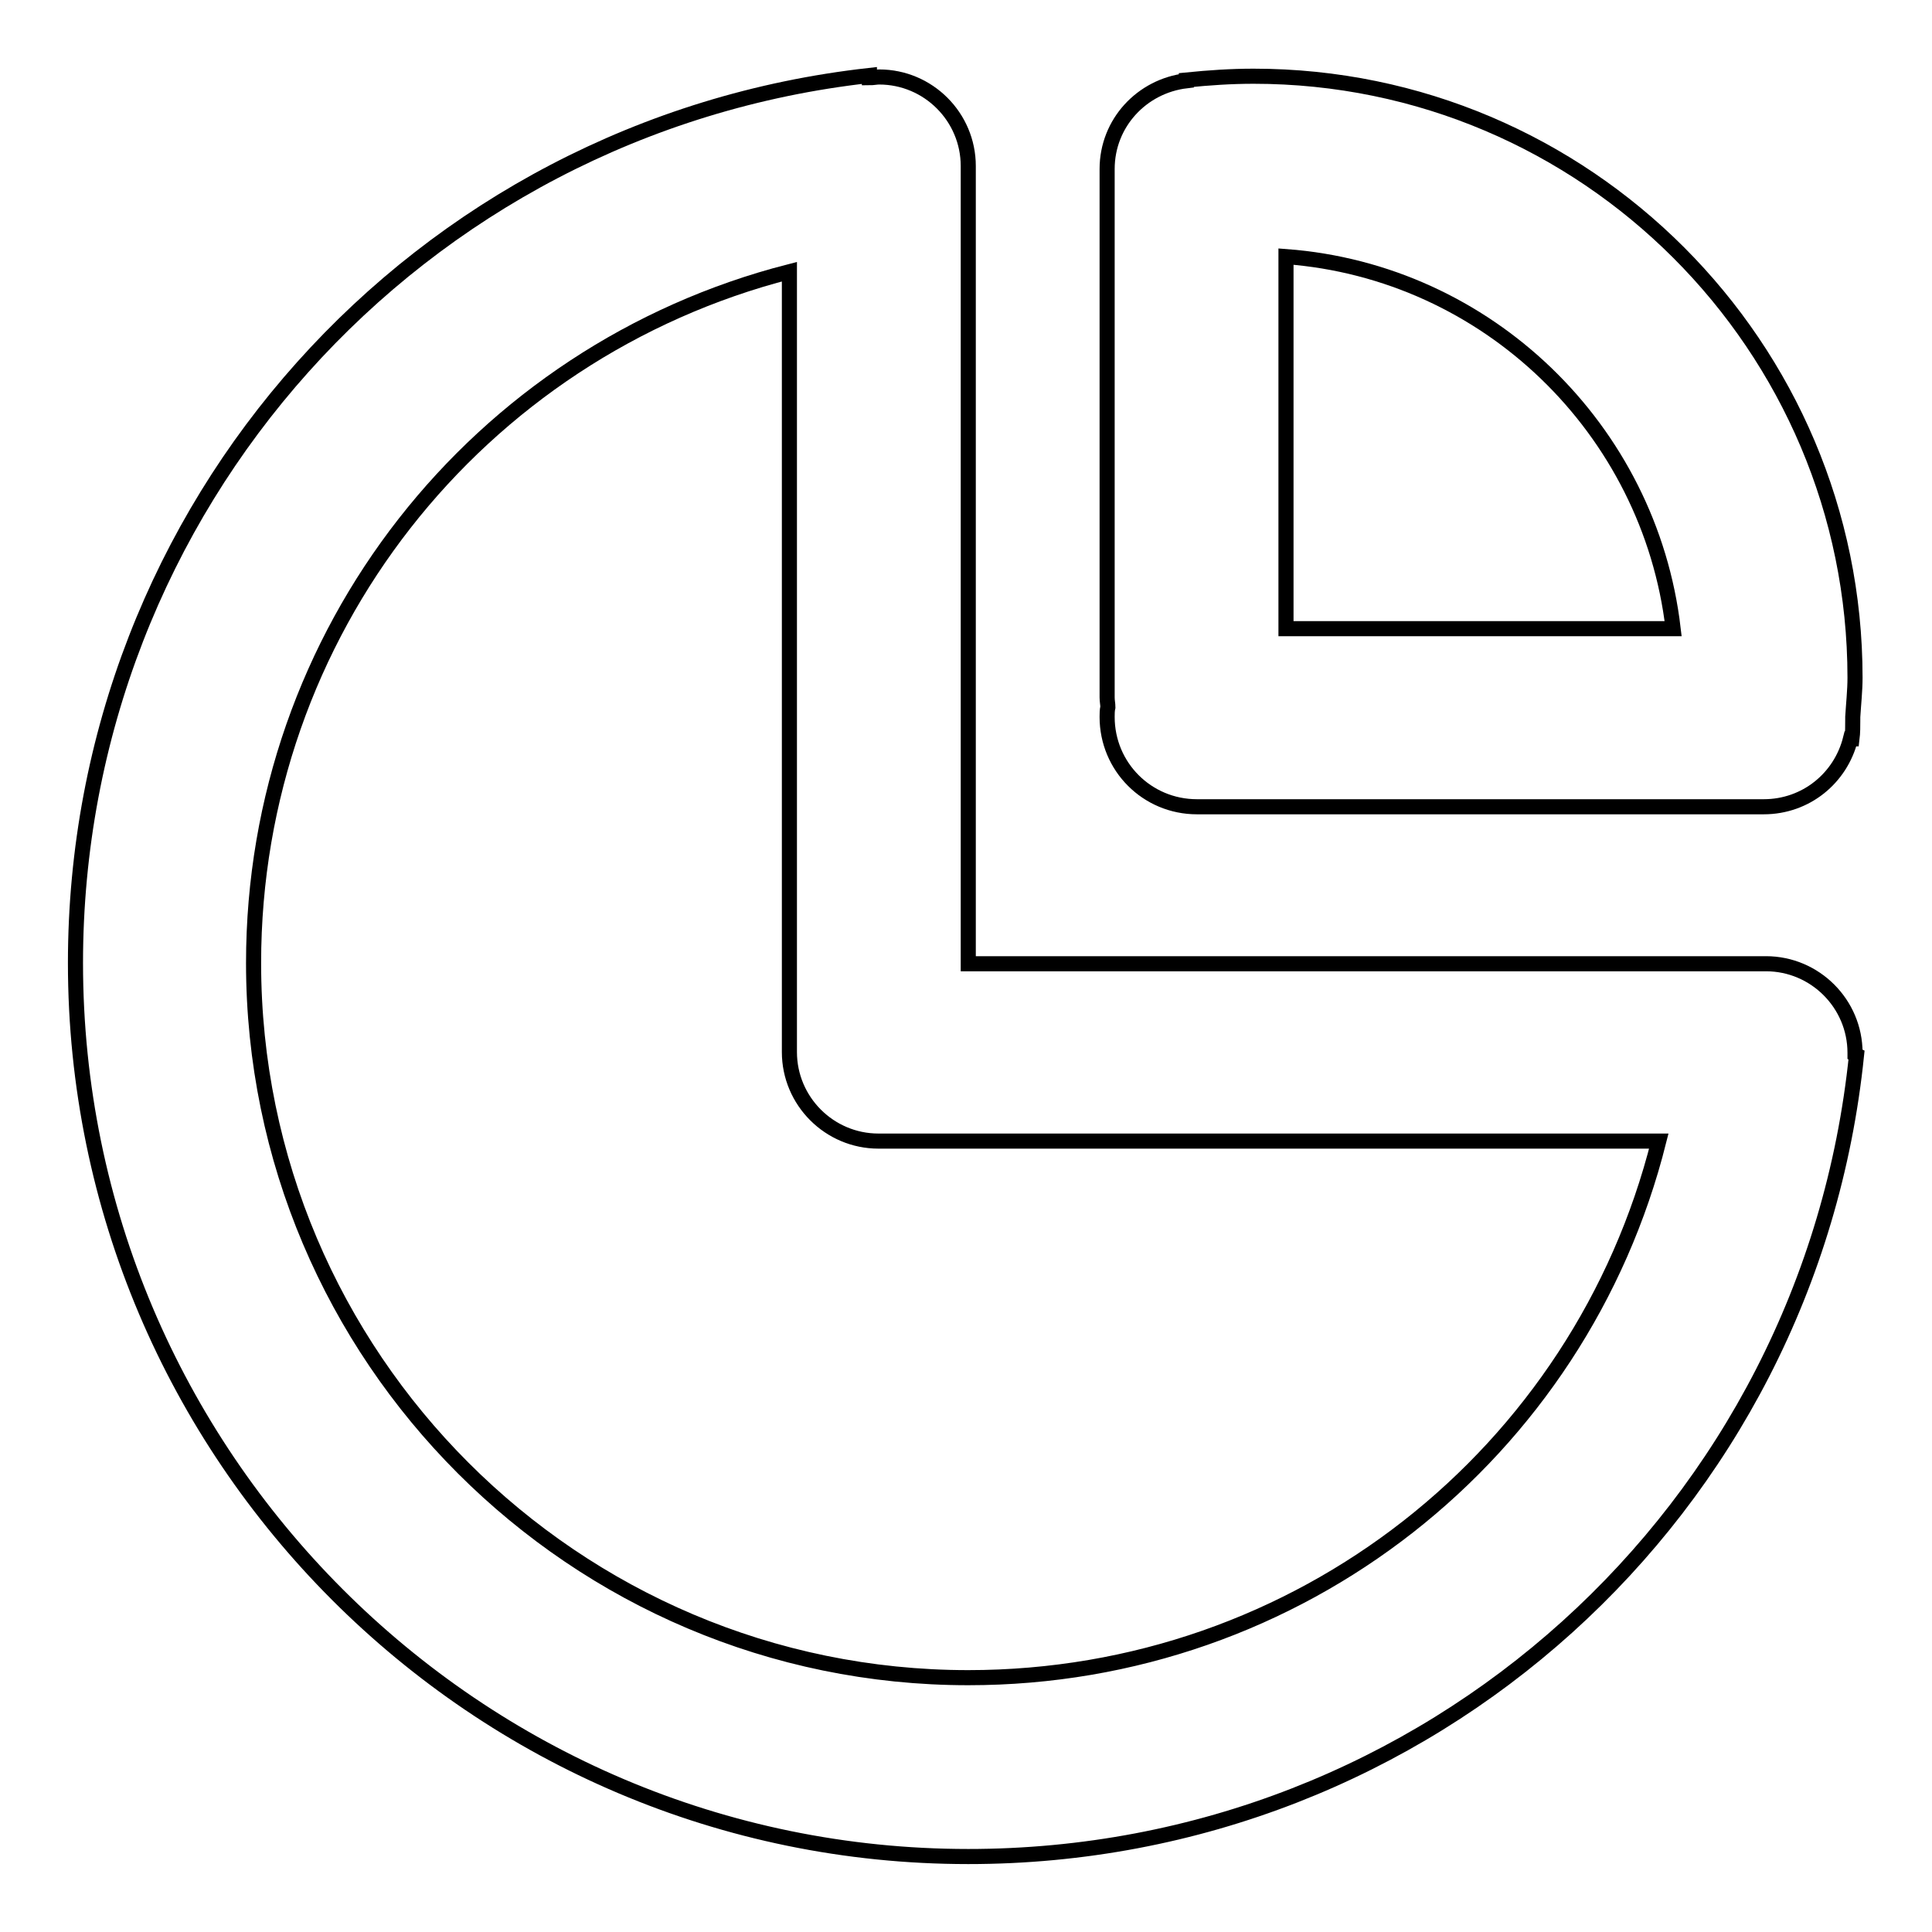
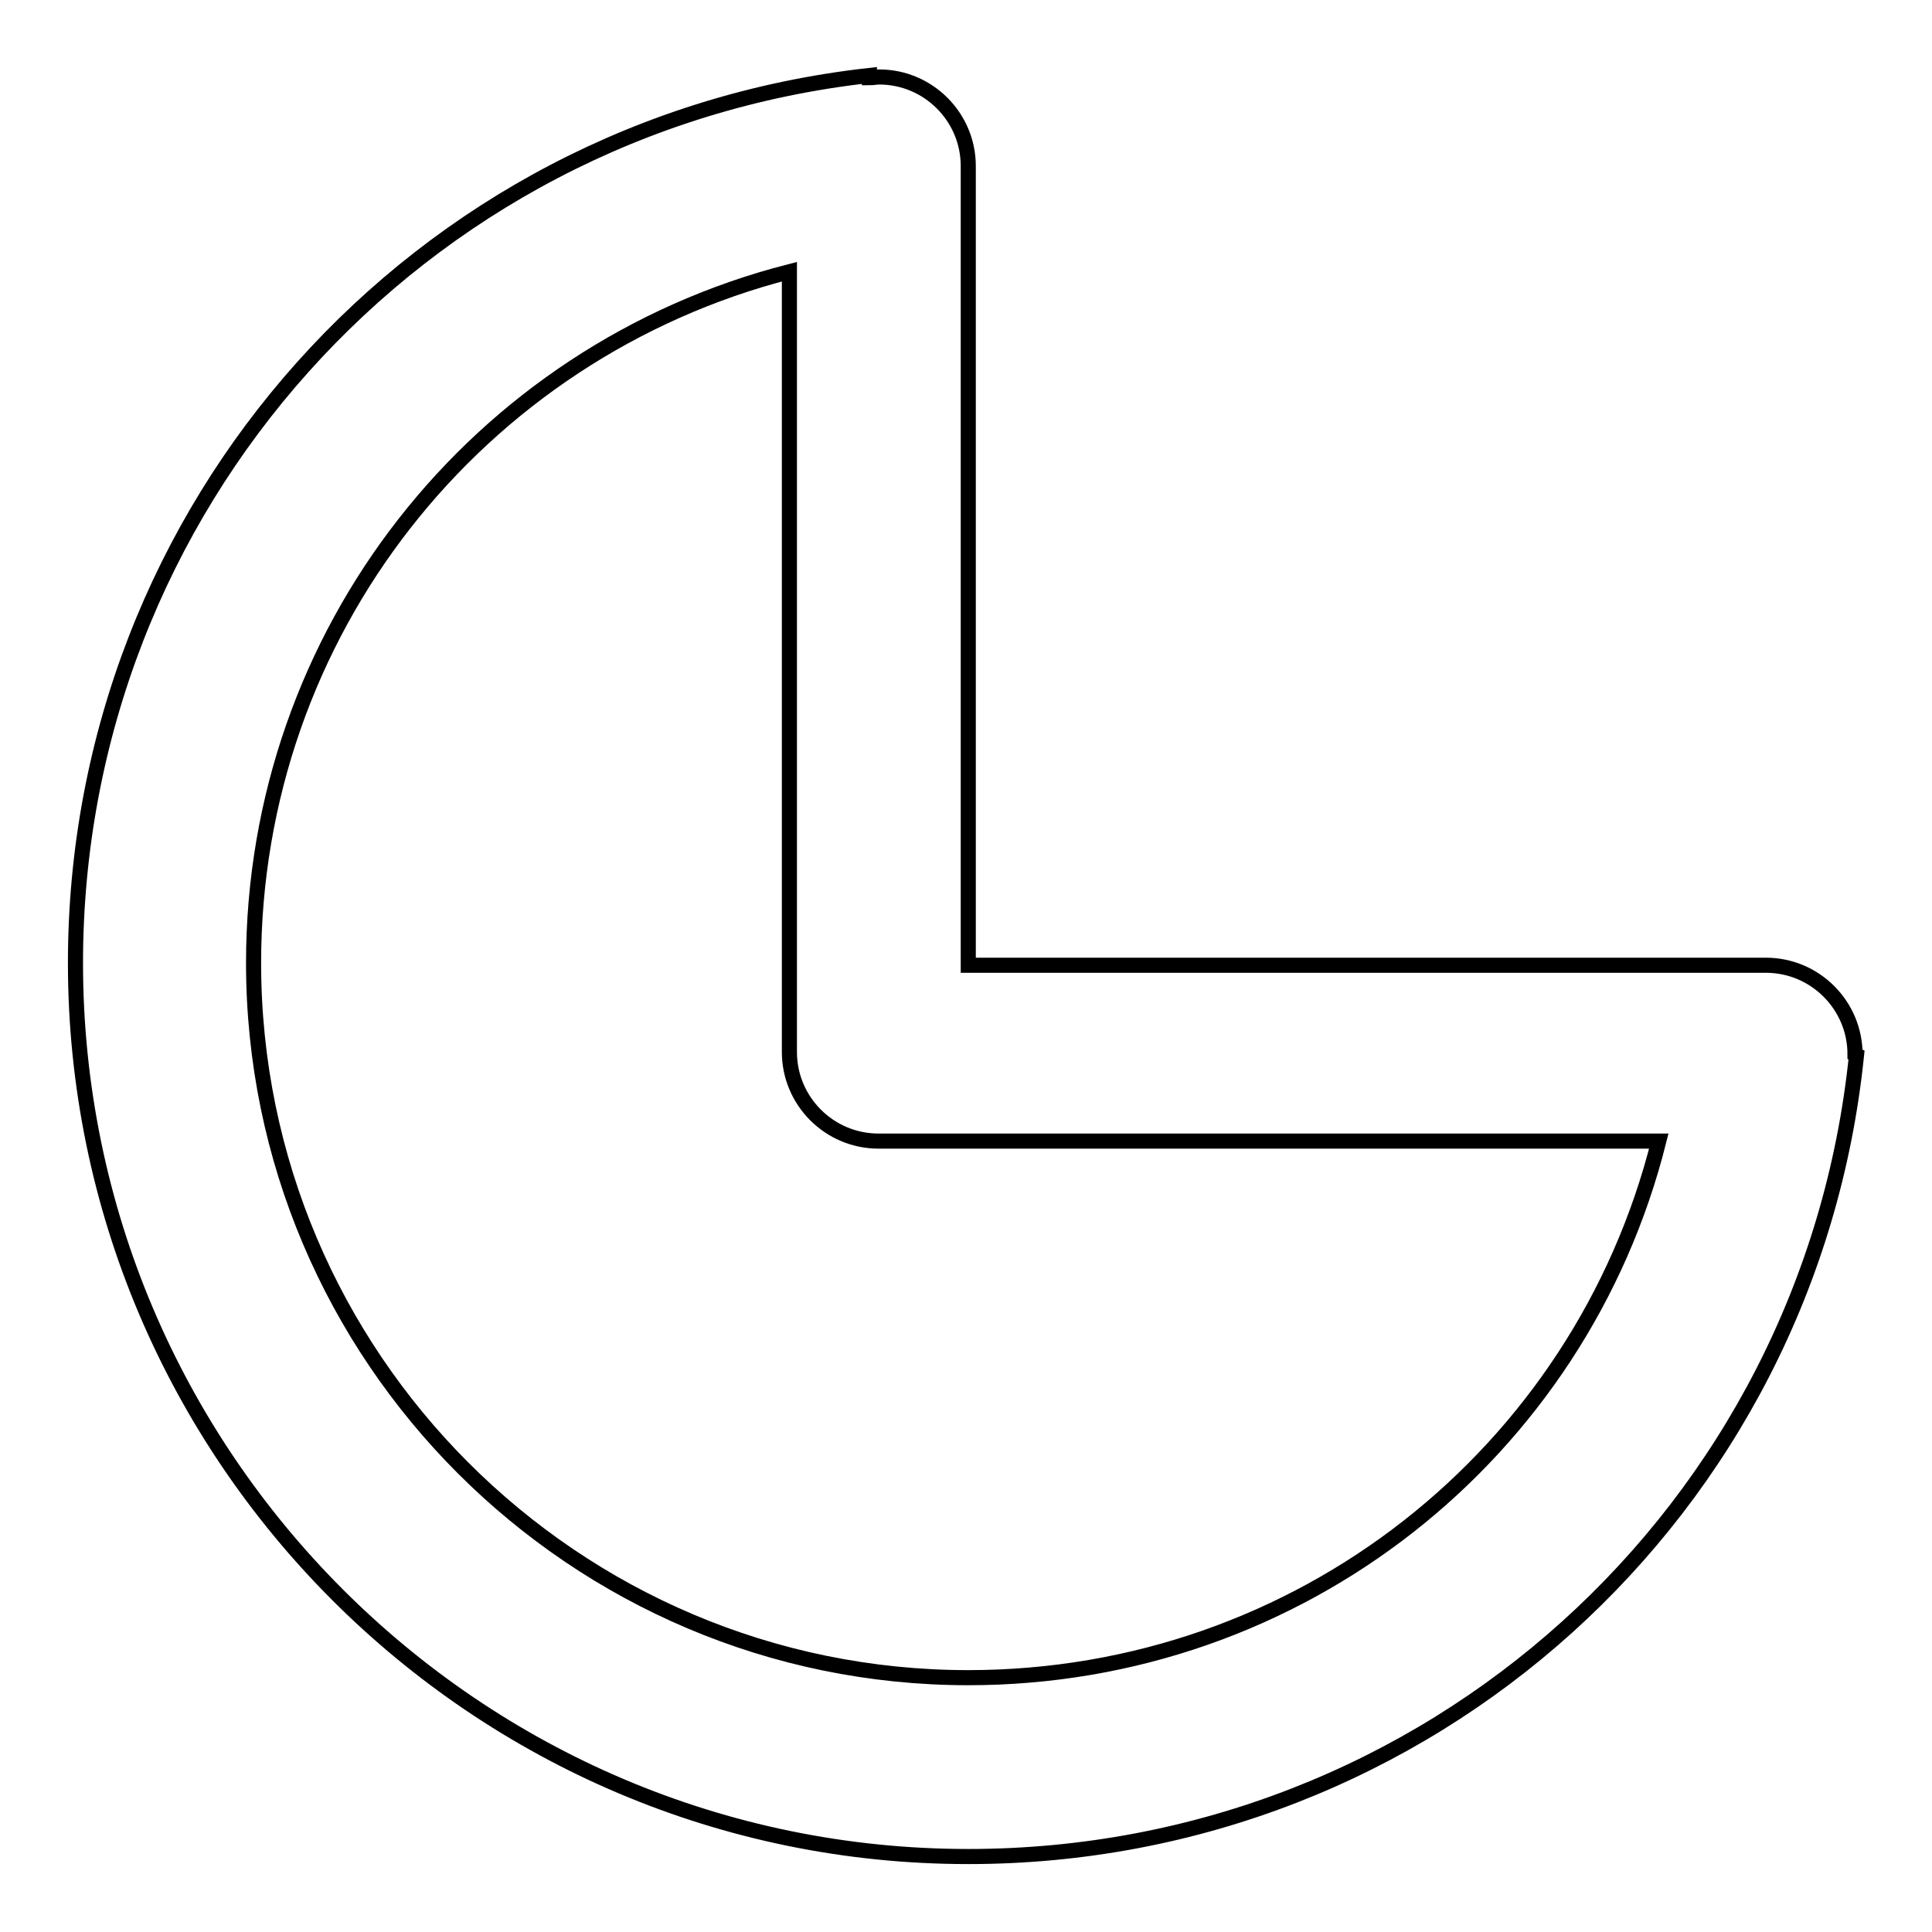
<svg xmlns="http://www.w3.org/2000/svg" version="1.1" x="0px" y="0px" viewBox="0 0 256 256" enable-background="new 0 0 256 256" xml:space="preserve">
  <g>
-     <path stroke-width="2" fill-opacity="0" stroke="#000000" d="M245.8,139.7c0-0.1,0-0.2,0-0.2c0-6.5-5.3-11.8-11.8-11.8H128.3V22c0-6.5-5.3-11.8-11.8-11.8 c-0.4,0-0.8,0.1-1.3,0.1l0-0.3C55.2,16.7,10,67.2,10,127.6C10,192.9,63.1,246,128.3,246c60.9,0,111.5-45.7,117.7-106.2L245.8,139.7 L245.8,139.7z M128.3,222.3c-52.2,0-94.7-42.5-94.7-94.7c0-43.8,29.7-81,71-91.6v103.4c0,6.5,5.3,11.8,11.8,11.8h103.4 C209.4,192.6,172.2,222.3,128.3,222.3z" />
-     <path stroke-width="2" fill-opacity="0" stroke="#000000" d="M158.6,106.9h75.1c5.6,0,10.2-3.8,11.5-9l0.2,0c0.1-0.8,0.1-1.7,0.1-2.6c0-0.1,0-0.2,0-0.3V95 c0.1-1.7,0.3-3.5,0.3-5.2c0-43.9-35.7-79.7-79.7-79.7c-3,0-5.9,0.2-8.9,0.5v0.1c-5.9,0.7-10.5,5.6-10.5,11.7v70 c0,0.5,0.1,0.9,0.1,1.3c-0.1,0.4-0.1,0.9-0.1,1.3C146.7,101.6,152,106.9,158.6,106.9z M170.4,34c26.7,2,48.2,22.9,51.3,49.3h-51.3 V34z" />
+     <path stroke-width="2" fill-opacity="0" stroke="#000000" d="M245.8,139.7c0-6.5-5.3-11.8-11.8-11.8H128.3V22c0-6.5-5.3-11.8-11.8-11.8 c-0.4,0-0.8,0.1-1.3,0.1l0-0.3C55.2,16.7,10,67.2,10,127.6C10,192.9,63.1,246,128.3,246c60.9,0,111.5-45.7,117.7-106.2L245.8,139.7 L245.8,139.7z M128.3,222.3c-52.2,0-94.7-42.5-94.7-94.7c0-43.8,29.7-81,71-91.6v103.4c0,6.5,5.3,11.8,11.8,11.8h103.4 C209.4,192.6,172.2,222.3,128.3,222.3z" />
  </g>
</svg>